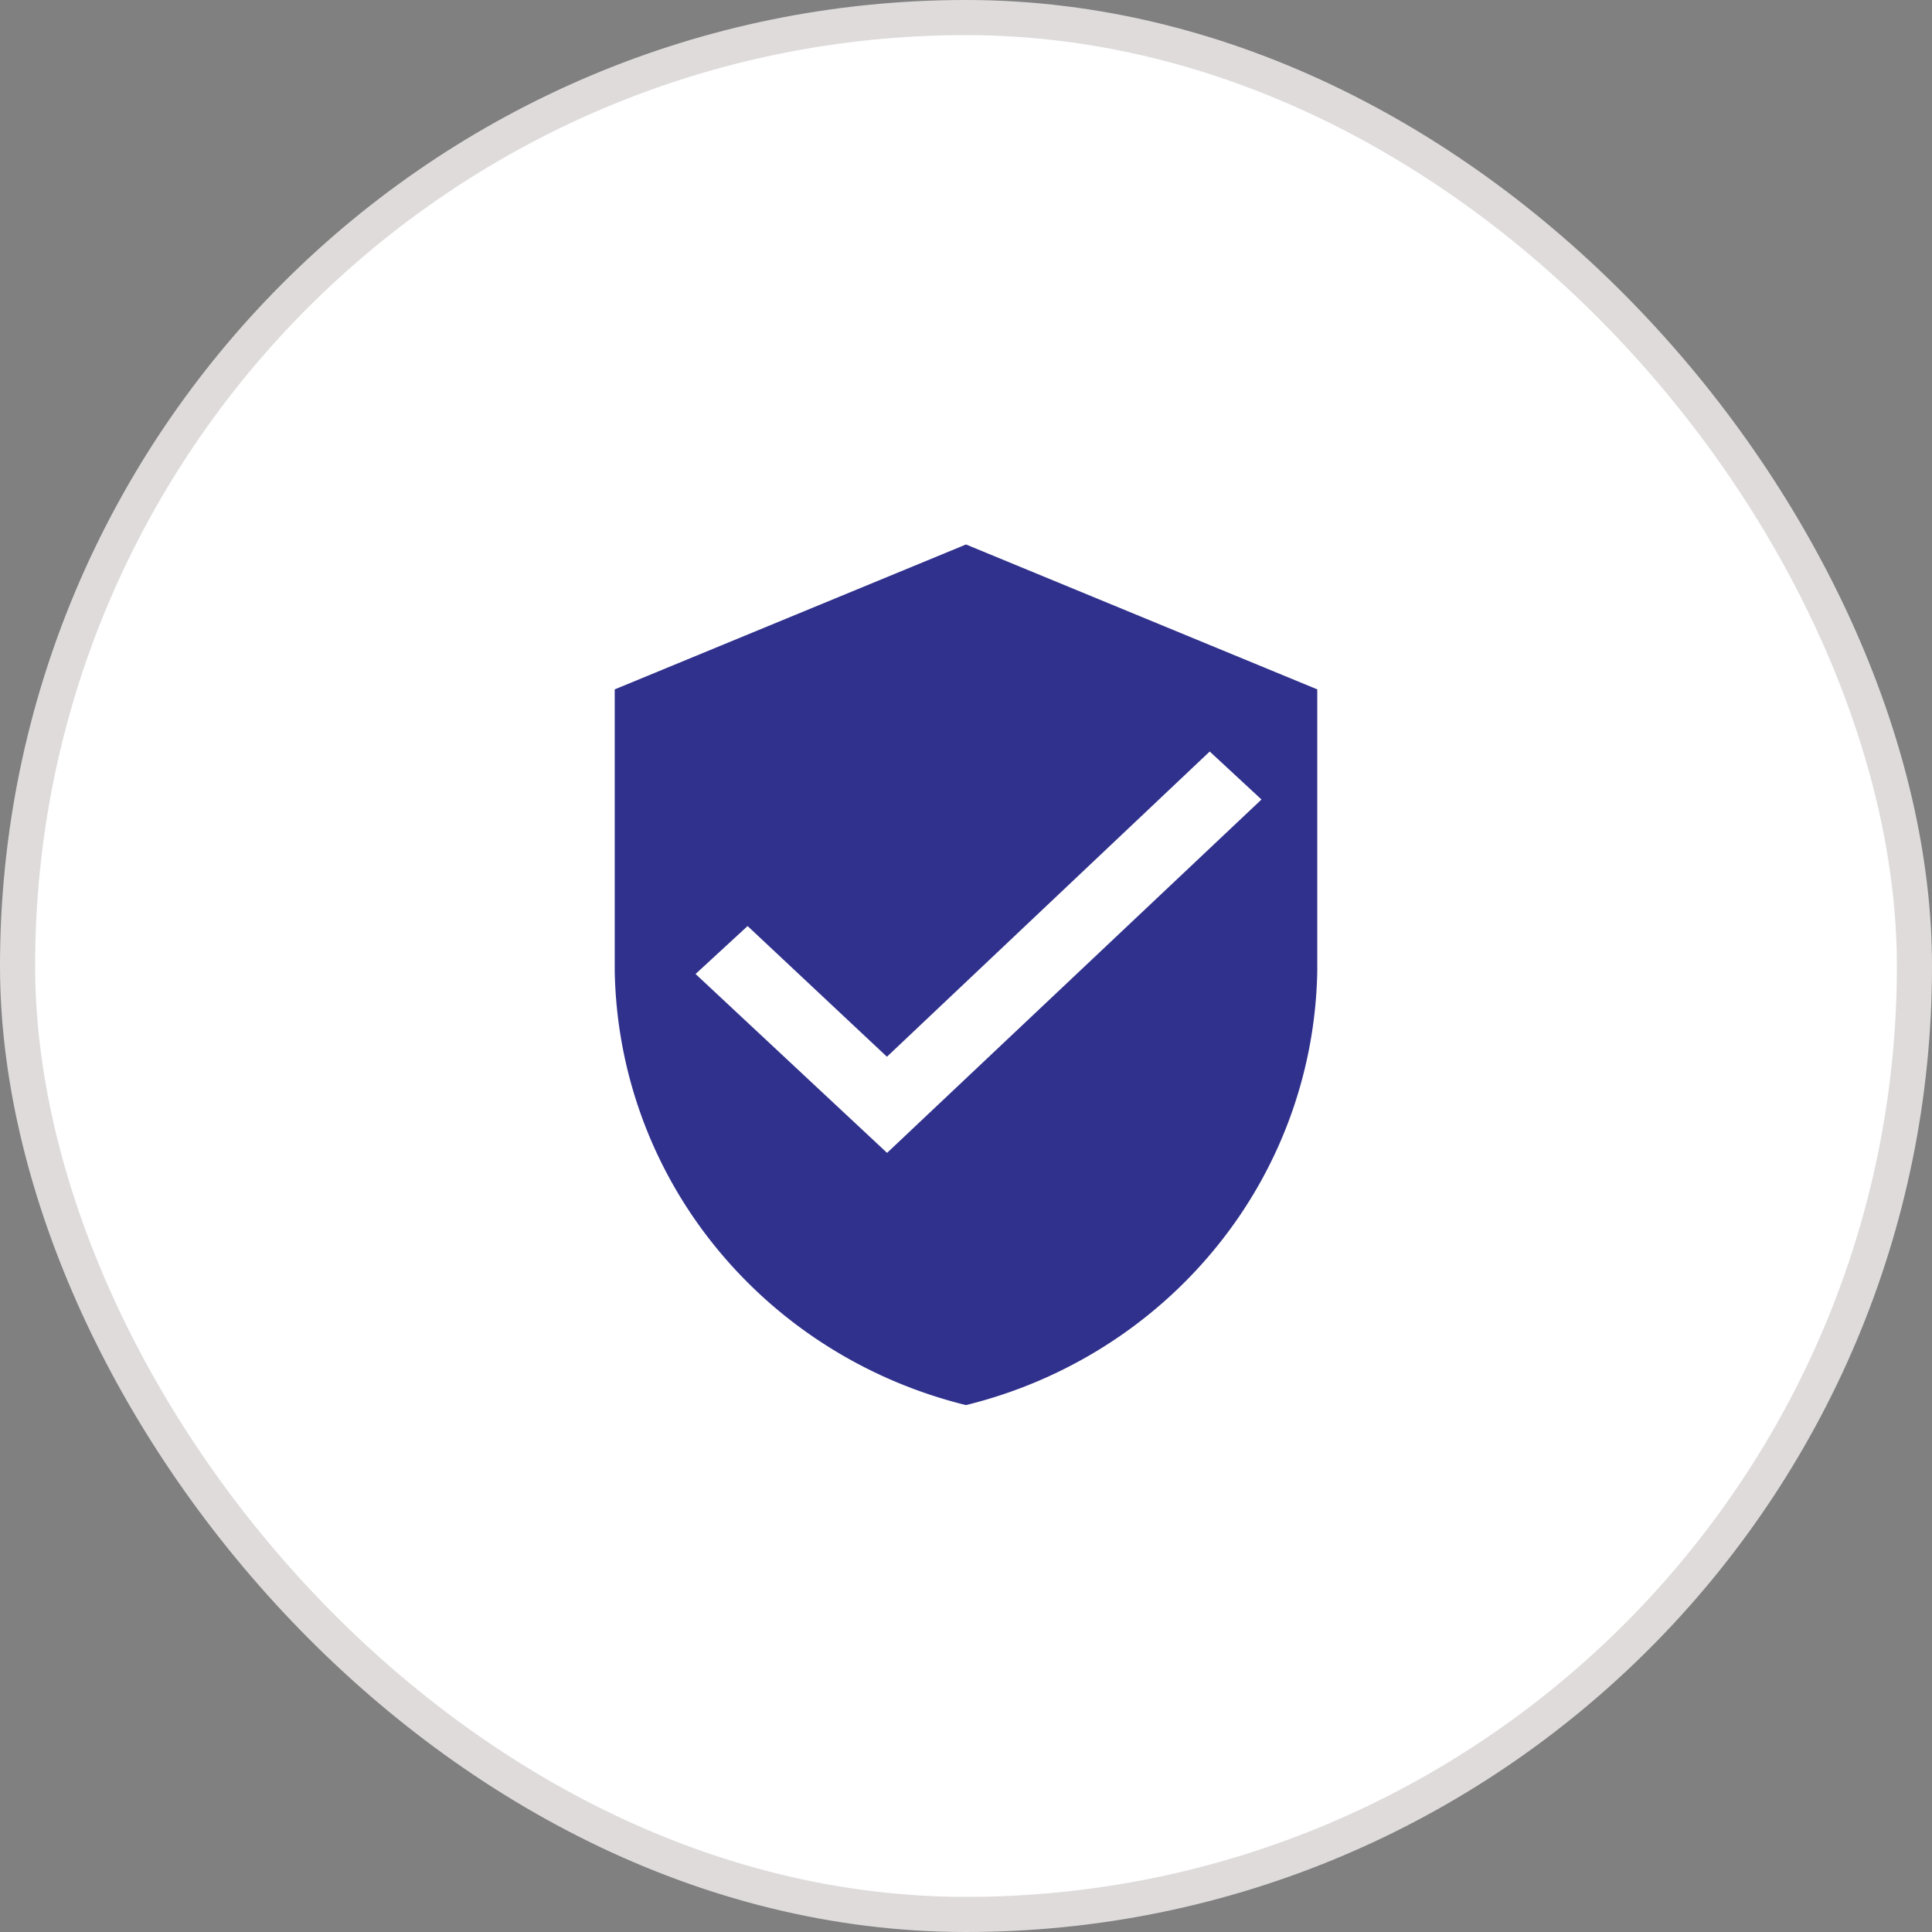
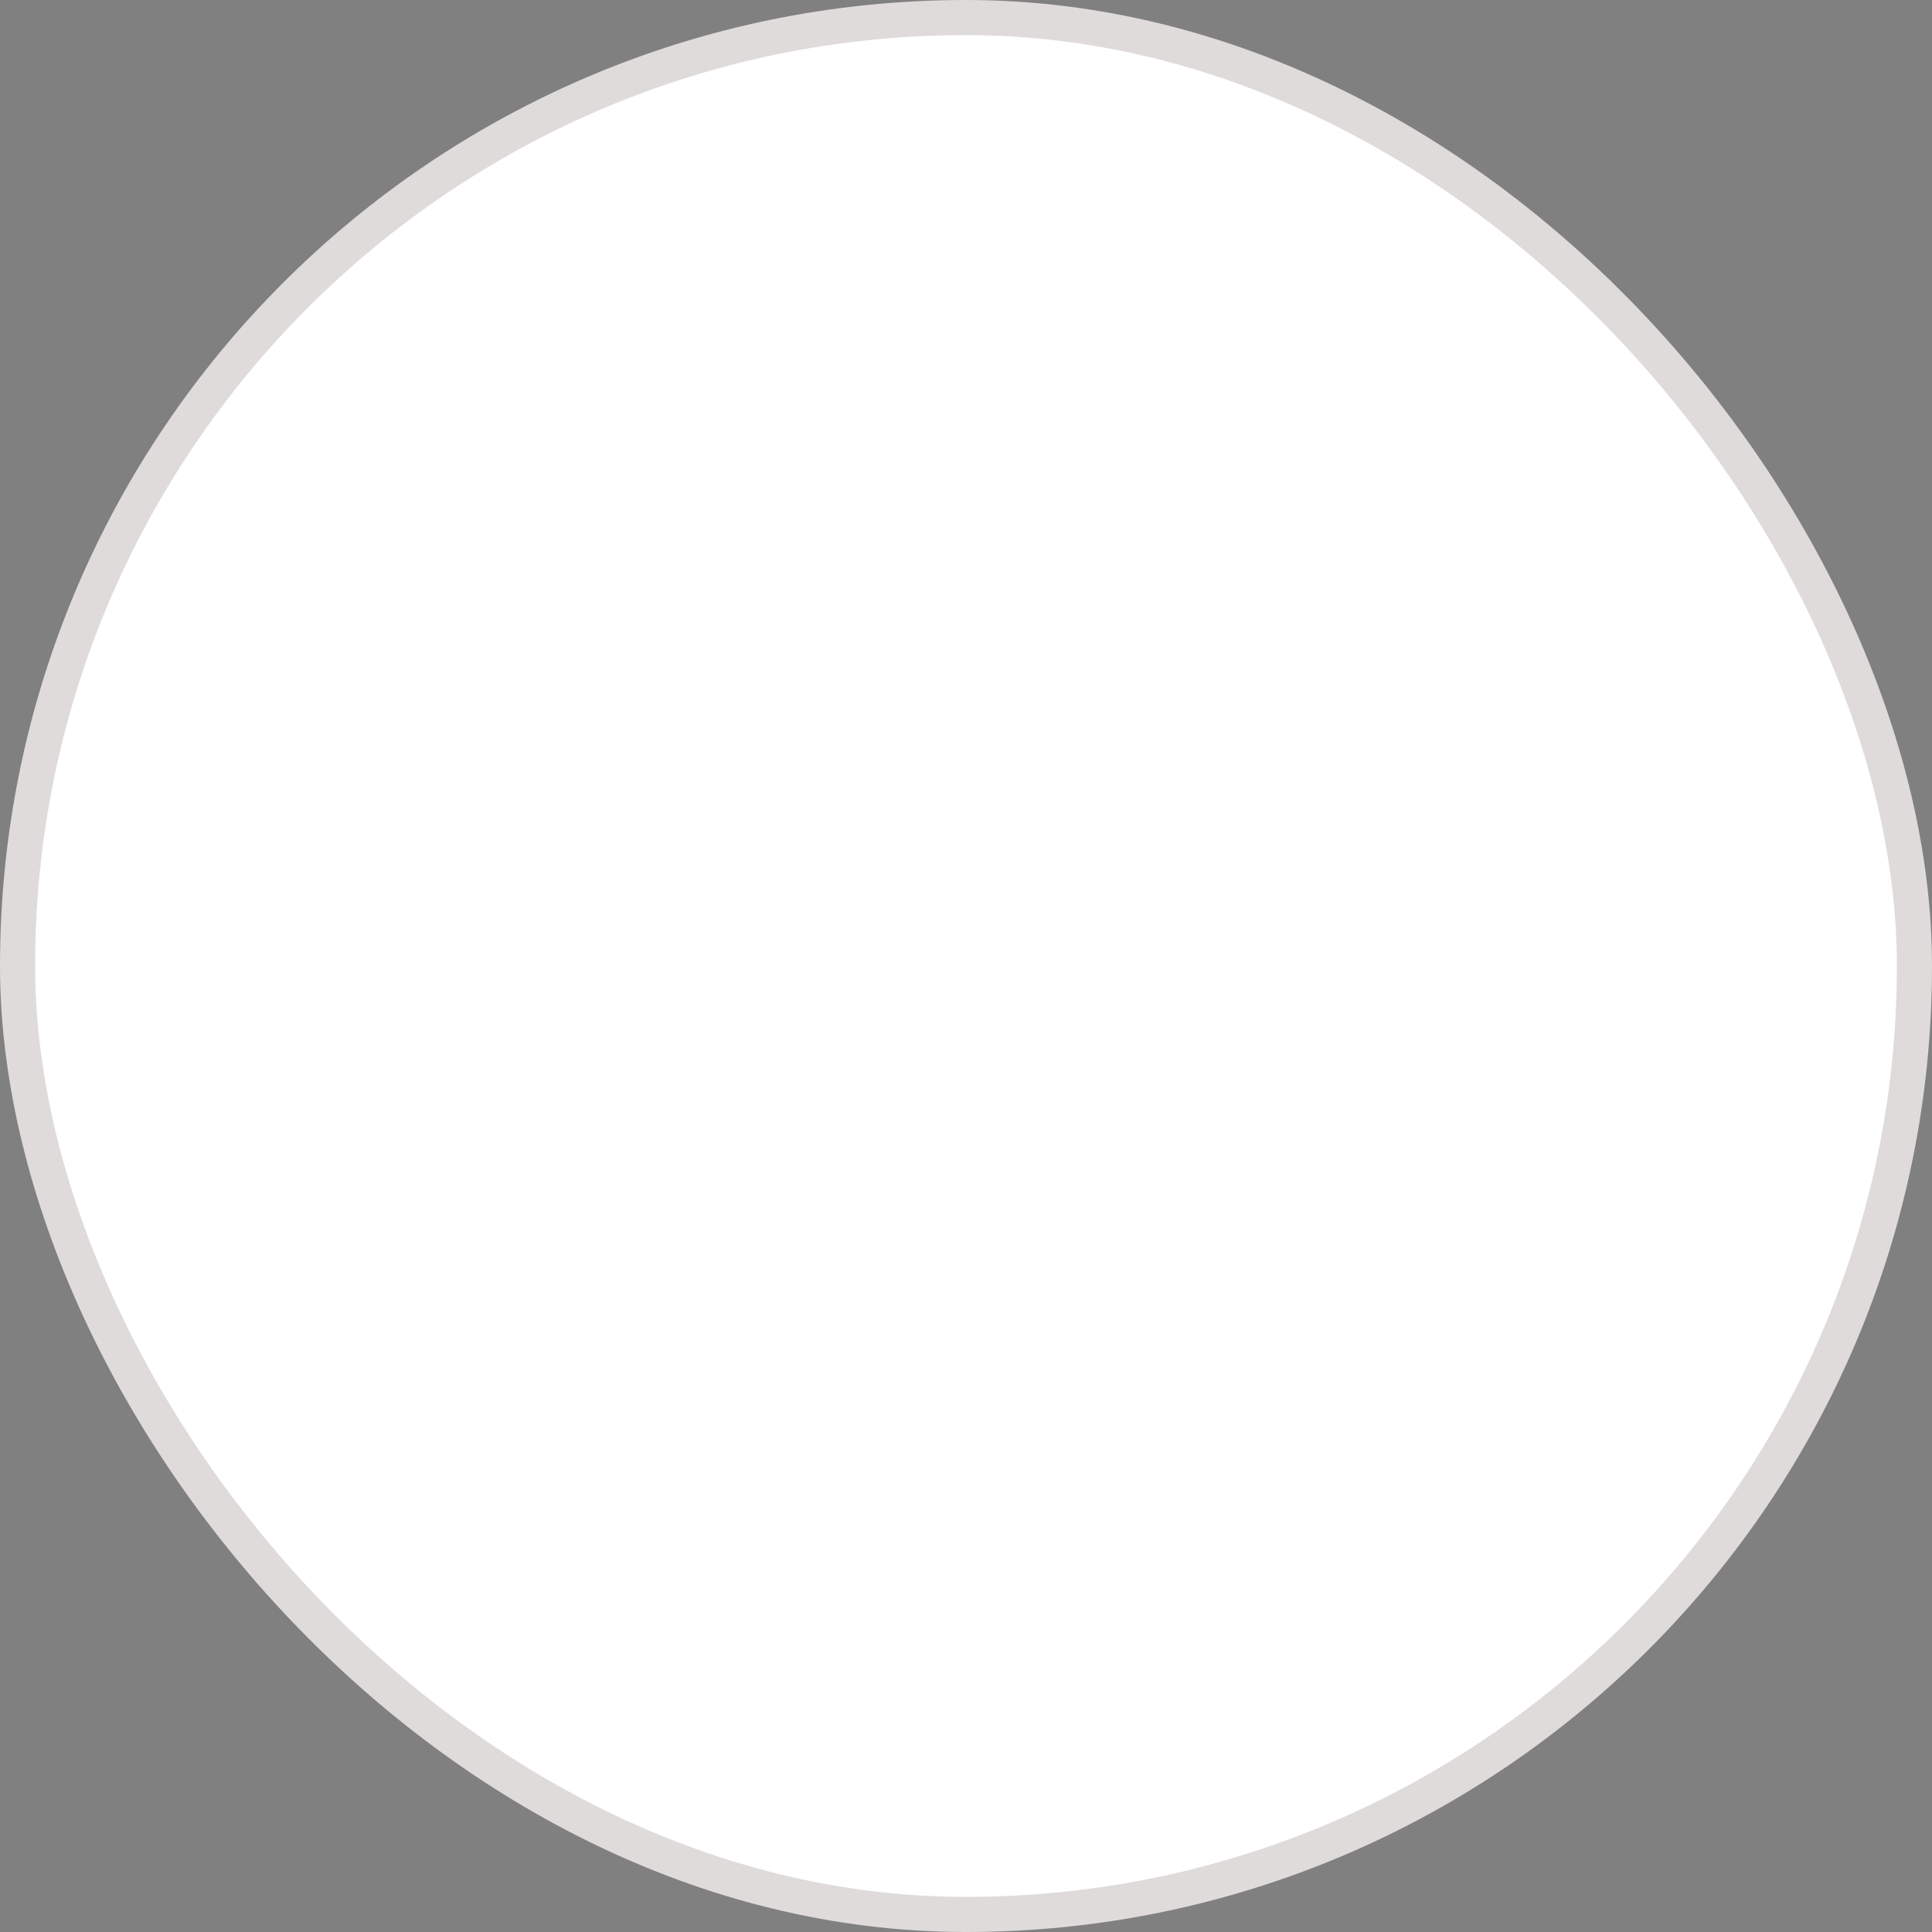
<svg xmlns="http://www.w3.org/2000/svg" width="110" height="110" fill="none" viewBox="0 0 110 110">
  <rect x="0" y="0" width="110" height="110" fill="#808080" stroke="none" />
  <rect width="108" height="108" x="1" y="1" fill="#fff" rx="54" />
-   <path fill="#30318C" fill-rule="evenodd" d="M50.498 60.166l-7.933-7.441-2.963 2.73L50.506 65.64l21.318-20.12-2.948-2.732-18.378 17.379zM55 31l20 8.25v16.004a25.59 25.59 0 0 1-5.71 15.702C65.673 75.431 60.65 78.611 55 80c-5.65-1.39-10.673-4.569-14.29-9.044A25.59 25.59 0 0 1 35 55.254V39.25L55 31z" clip-rule="evenodd" />
  <rect width="108" height="108" x="1" y="1" stroke="#DFDBDB" stroke-width="2" rx="54" />
</svg>